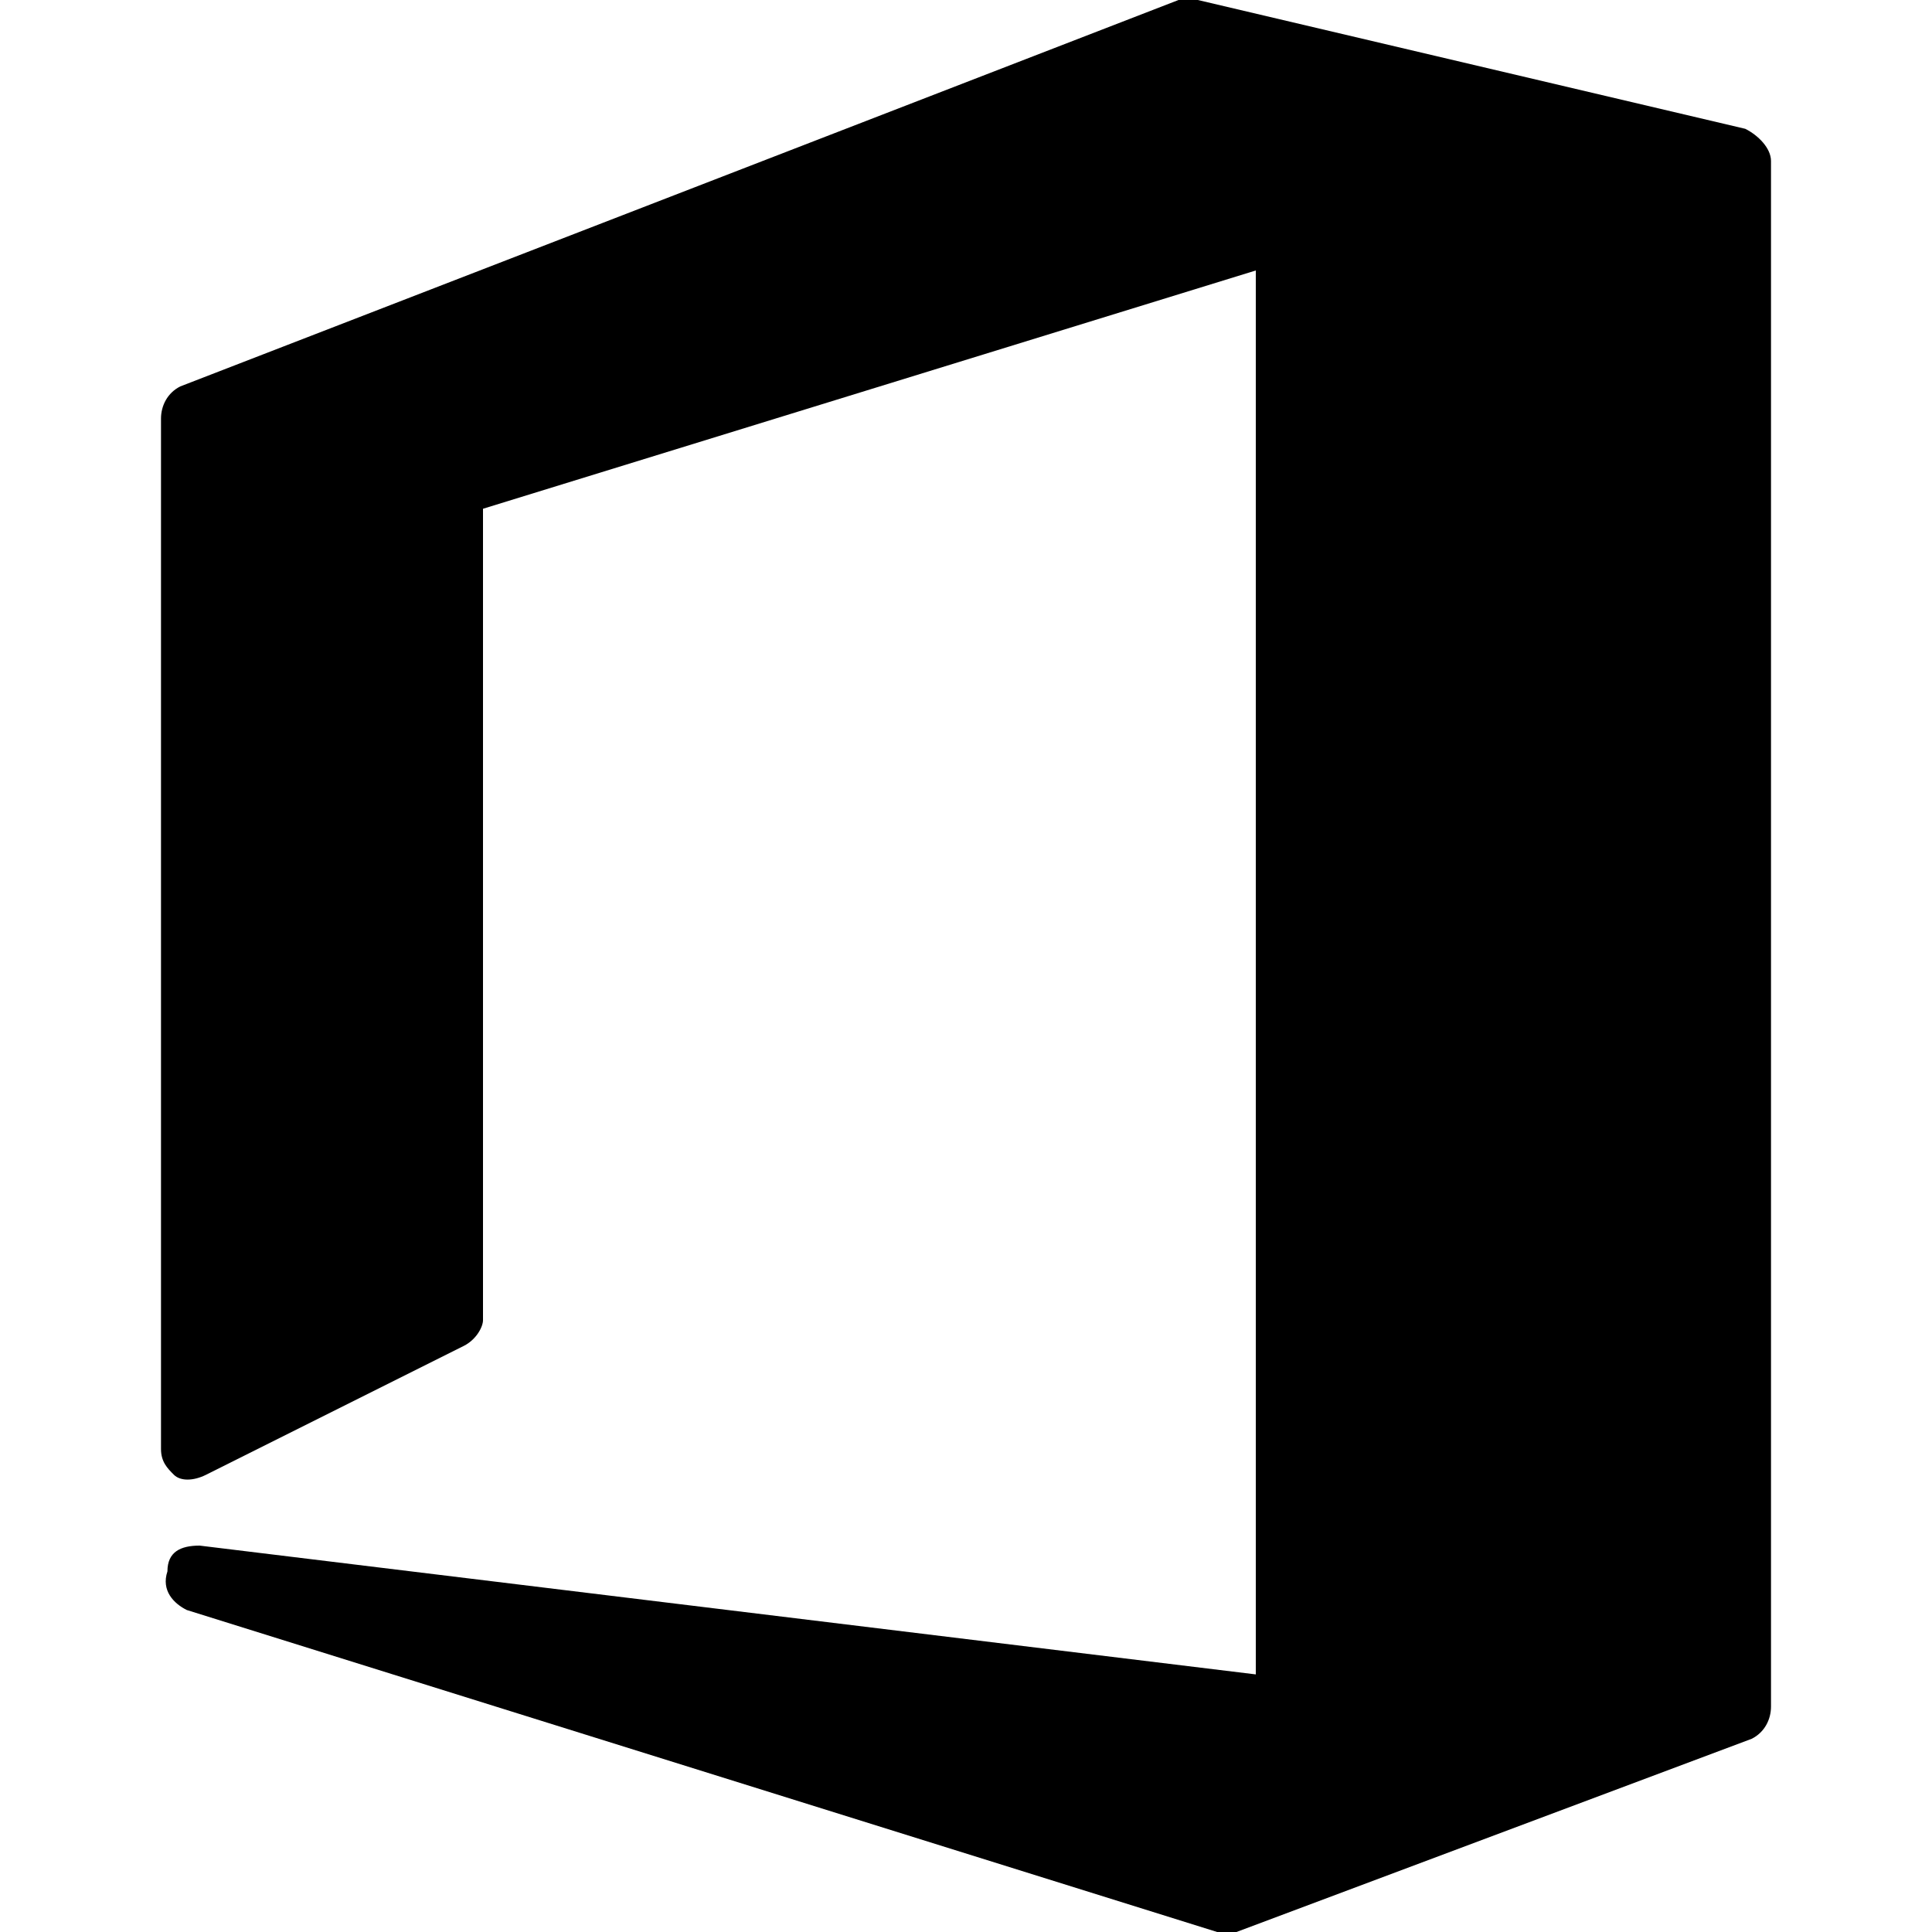
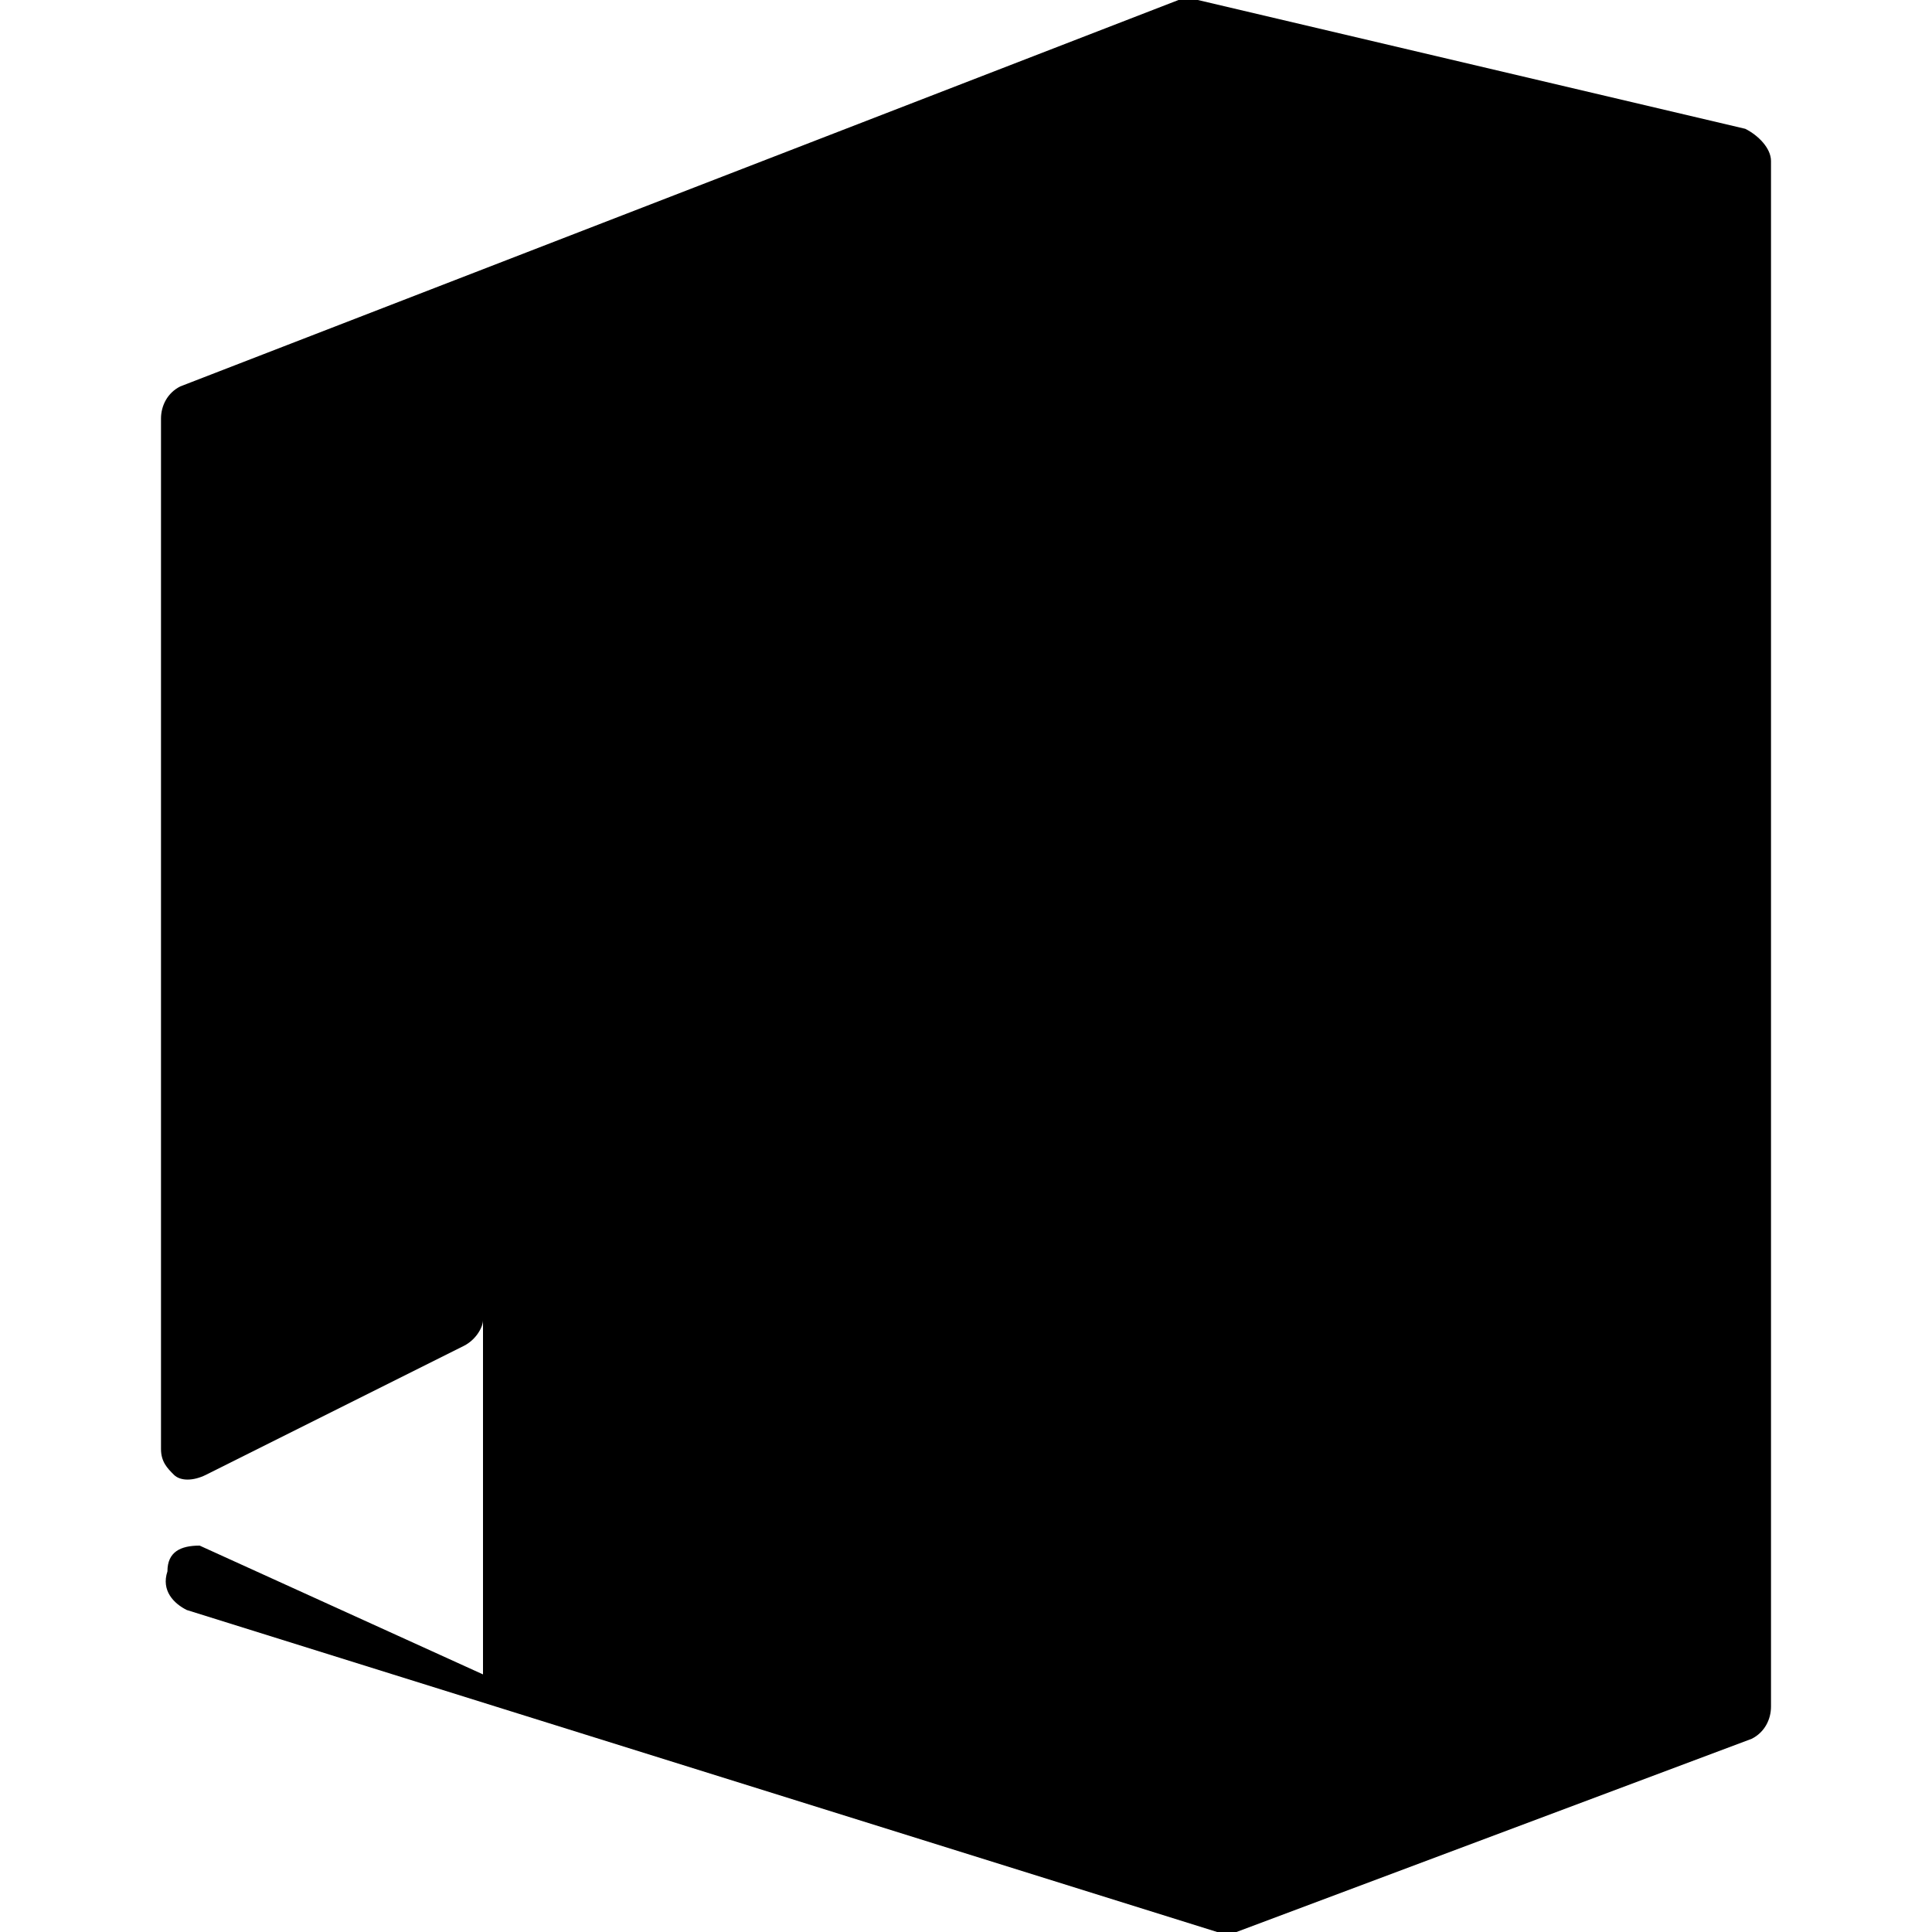
<svg xmlns="http://www.w3.org/2000/svg" t="1752072820413" class="icon" viewBox="0 0 1024 1024" version="1.1" p-id="2477" width="200" height="200">
-   <path d="M925.013 68.267l-290.133-68.267h-10.24L95.573 204.8c-6.827 3.413-10.24 10.24-10.24 17.067v546.133c0 6.827 3.413 10.24 6.827 13.653s10.24 3.413 17.067 0l136.533-68.267c6.827-3.413 10.24-10.24 10.24-13.653V269.653l409.6-126.293V887.467L105.813 819.2c-10.24 0-17.067 3.413-17.067 13.653-3.413 10.24 3.413 17.067 10.24 20.48l546.133 170.667H655.36l273.067-102.4c6.827-3.413 10.24-10.24 10.24-17.067v-819.2c0-6.827-6.827-13.653-13.653-17.067z" fill="#000000" p-id="2478" />
+   <path d="M925.013 68.267l-290.133-68.267h-10.24L95.573 204.8c-6.827 3.413-10.24 10.24-10.24 17.067v546.133c0 6.827 3.413 10.24 6.827 13.653s10.24 3.413 17.067 0l136.533-68.267c6.827-3.413 10.24-10.24 10.24-13.653V269.653V887.467L105.813 819.2c-10.24 0-17.067 3.413-17.067 13.653-3.413 10.24 3.413 17.067 10.24 20.48l546.133 170.667H655.36l273.067-102.4c6.827-3.413 10.24-10.24 10.24-17.067v-819.2c0-6.827-6.827-13.653-13.653-17.067z" fill="#000000" p-id="2478" />
</svg>